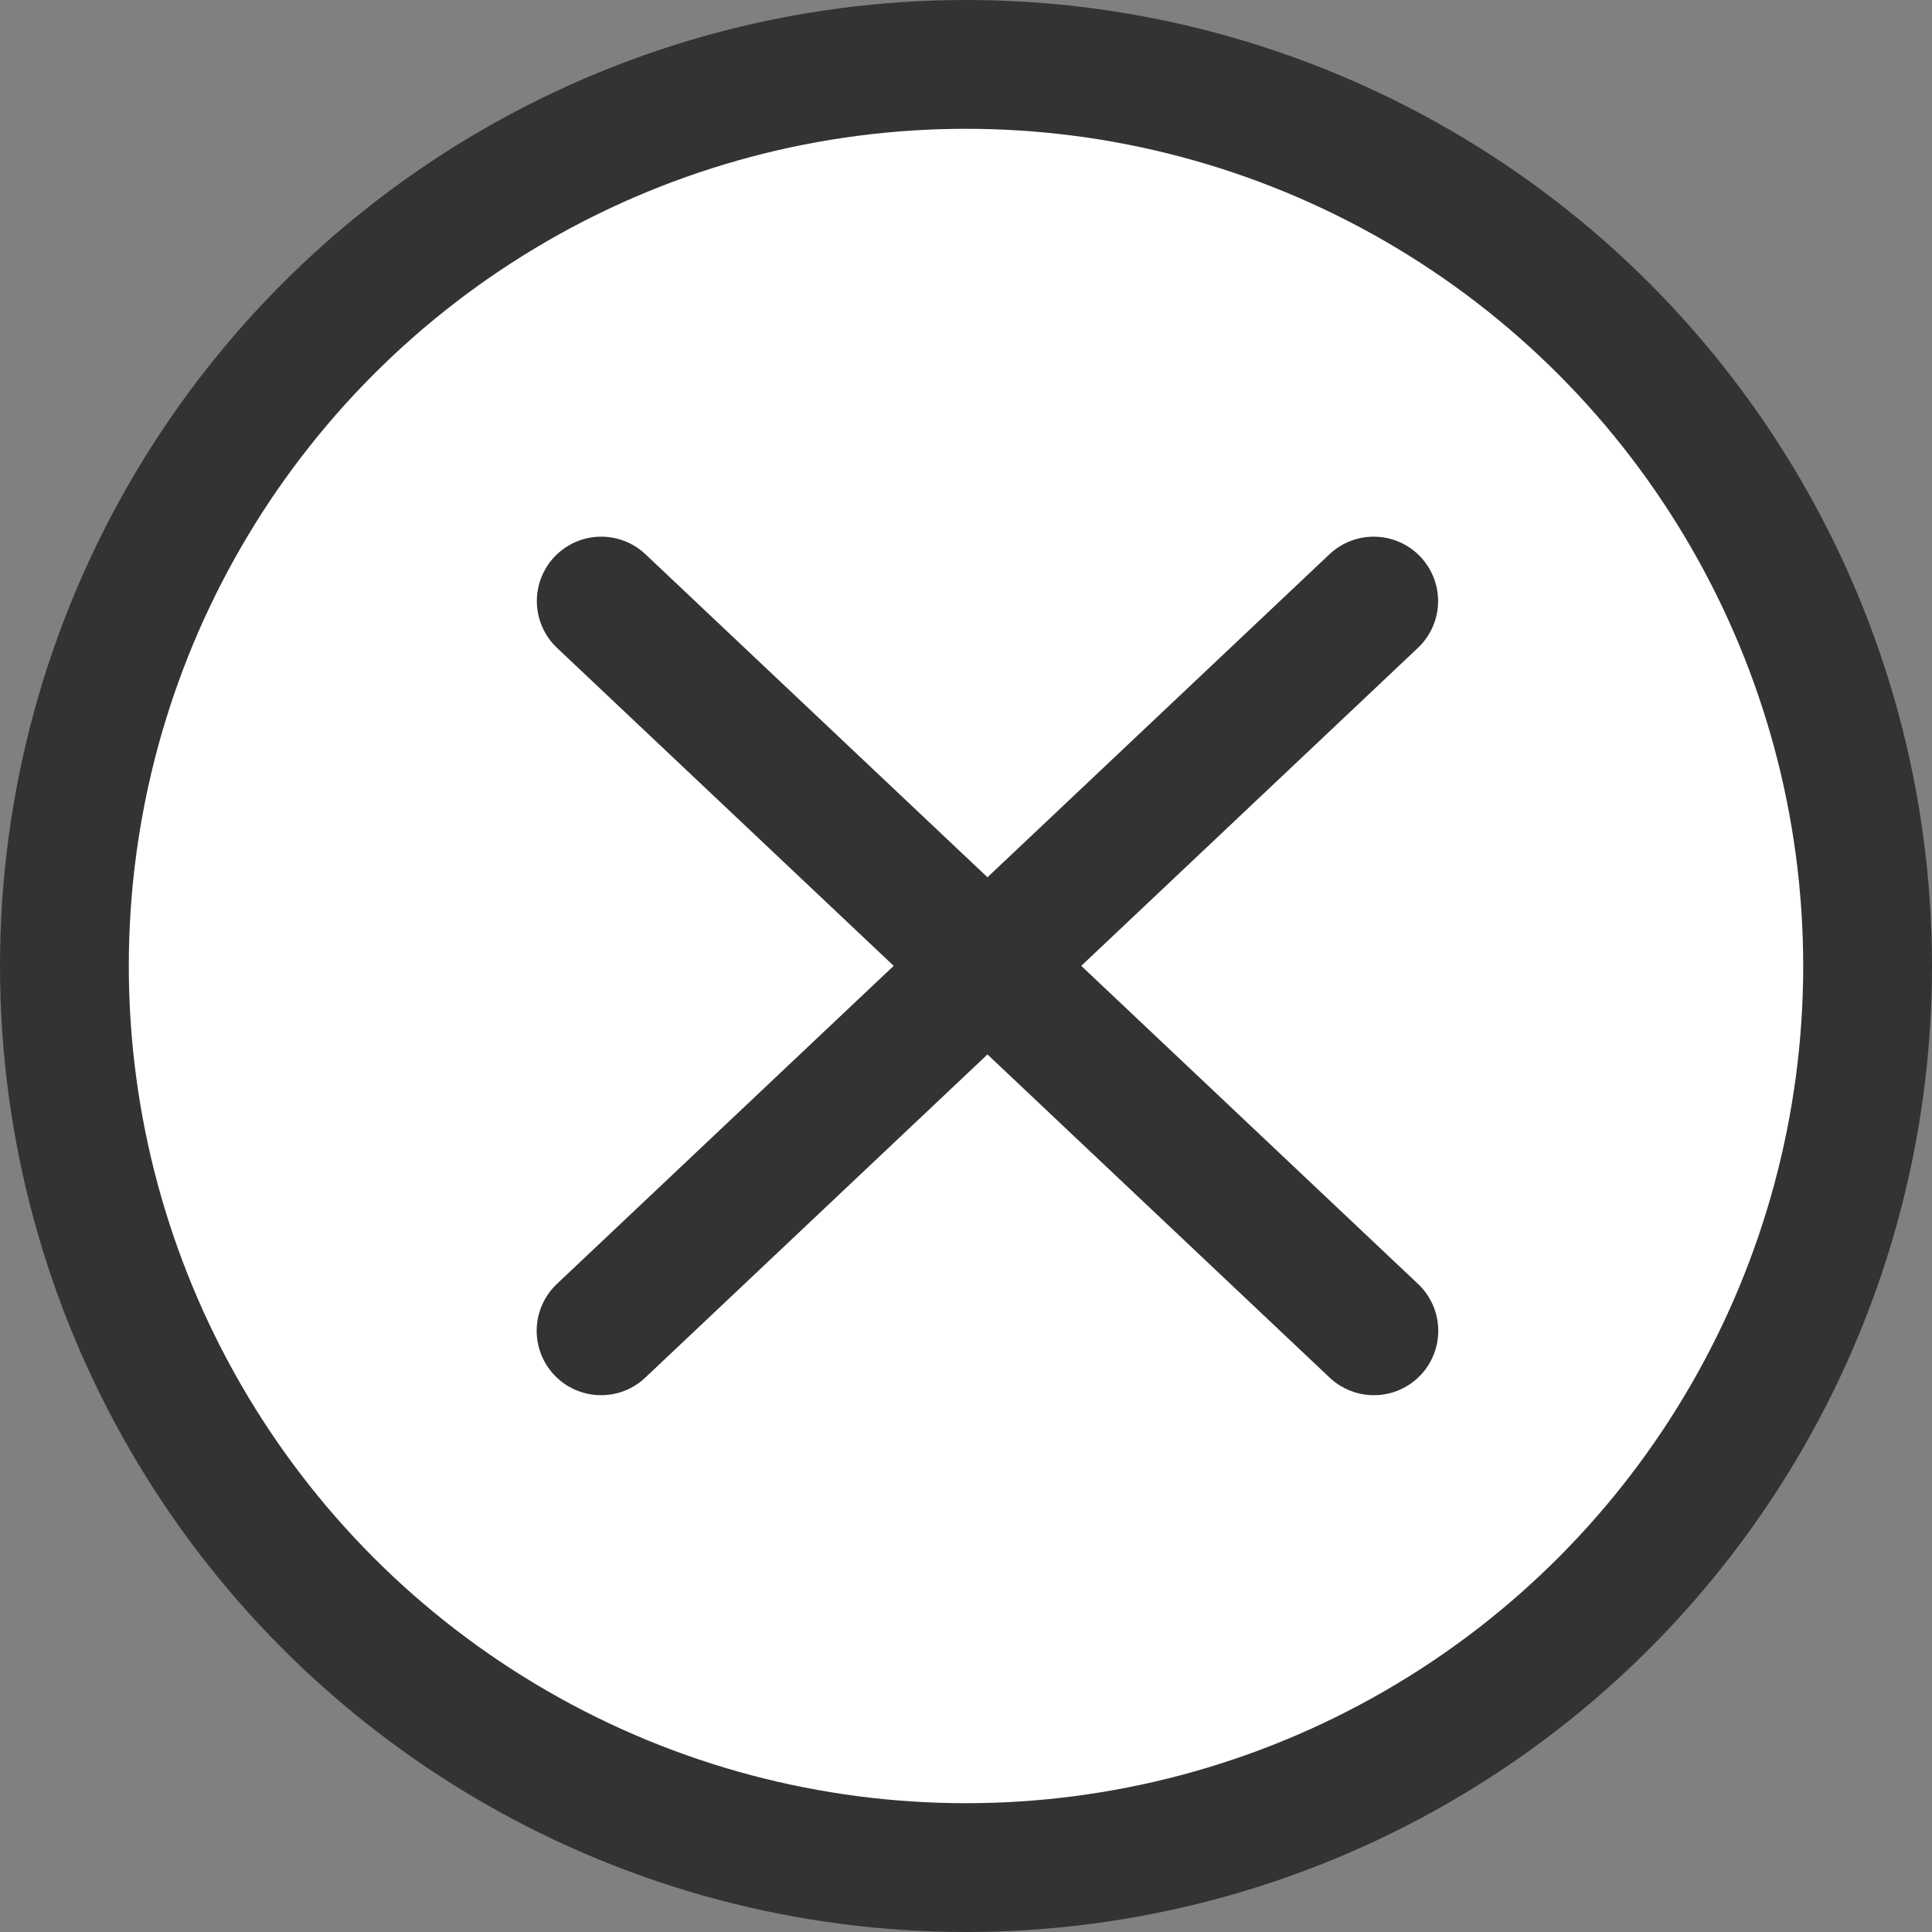
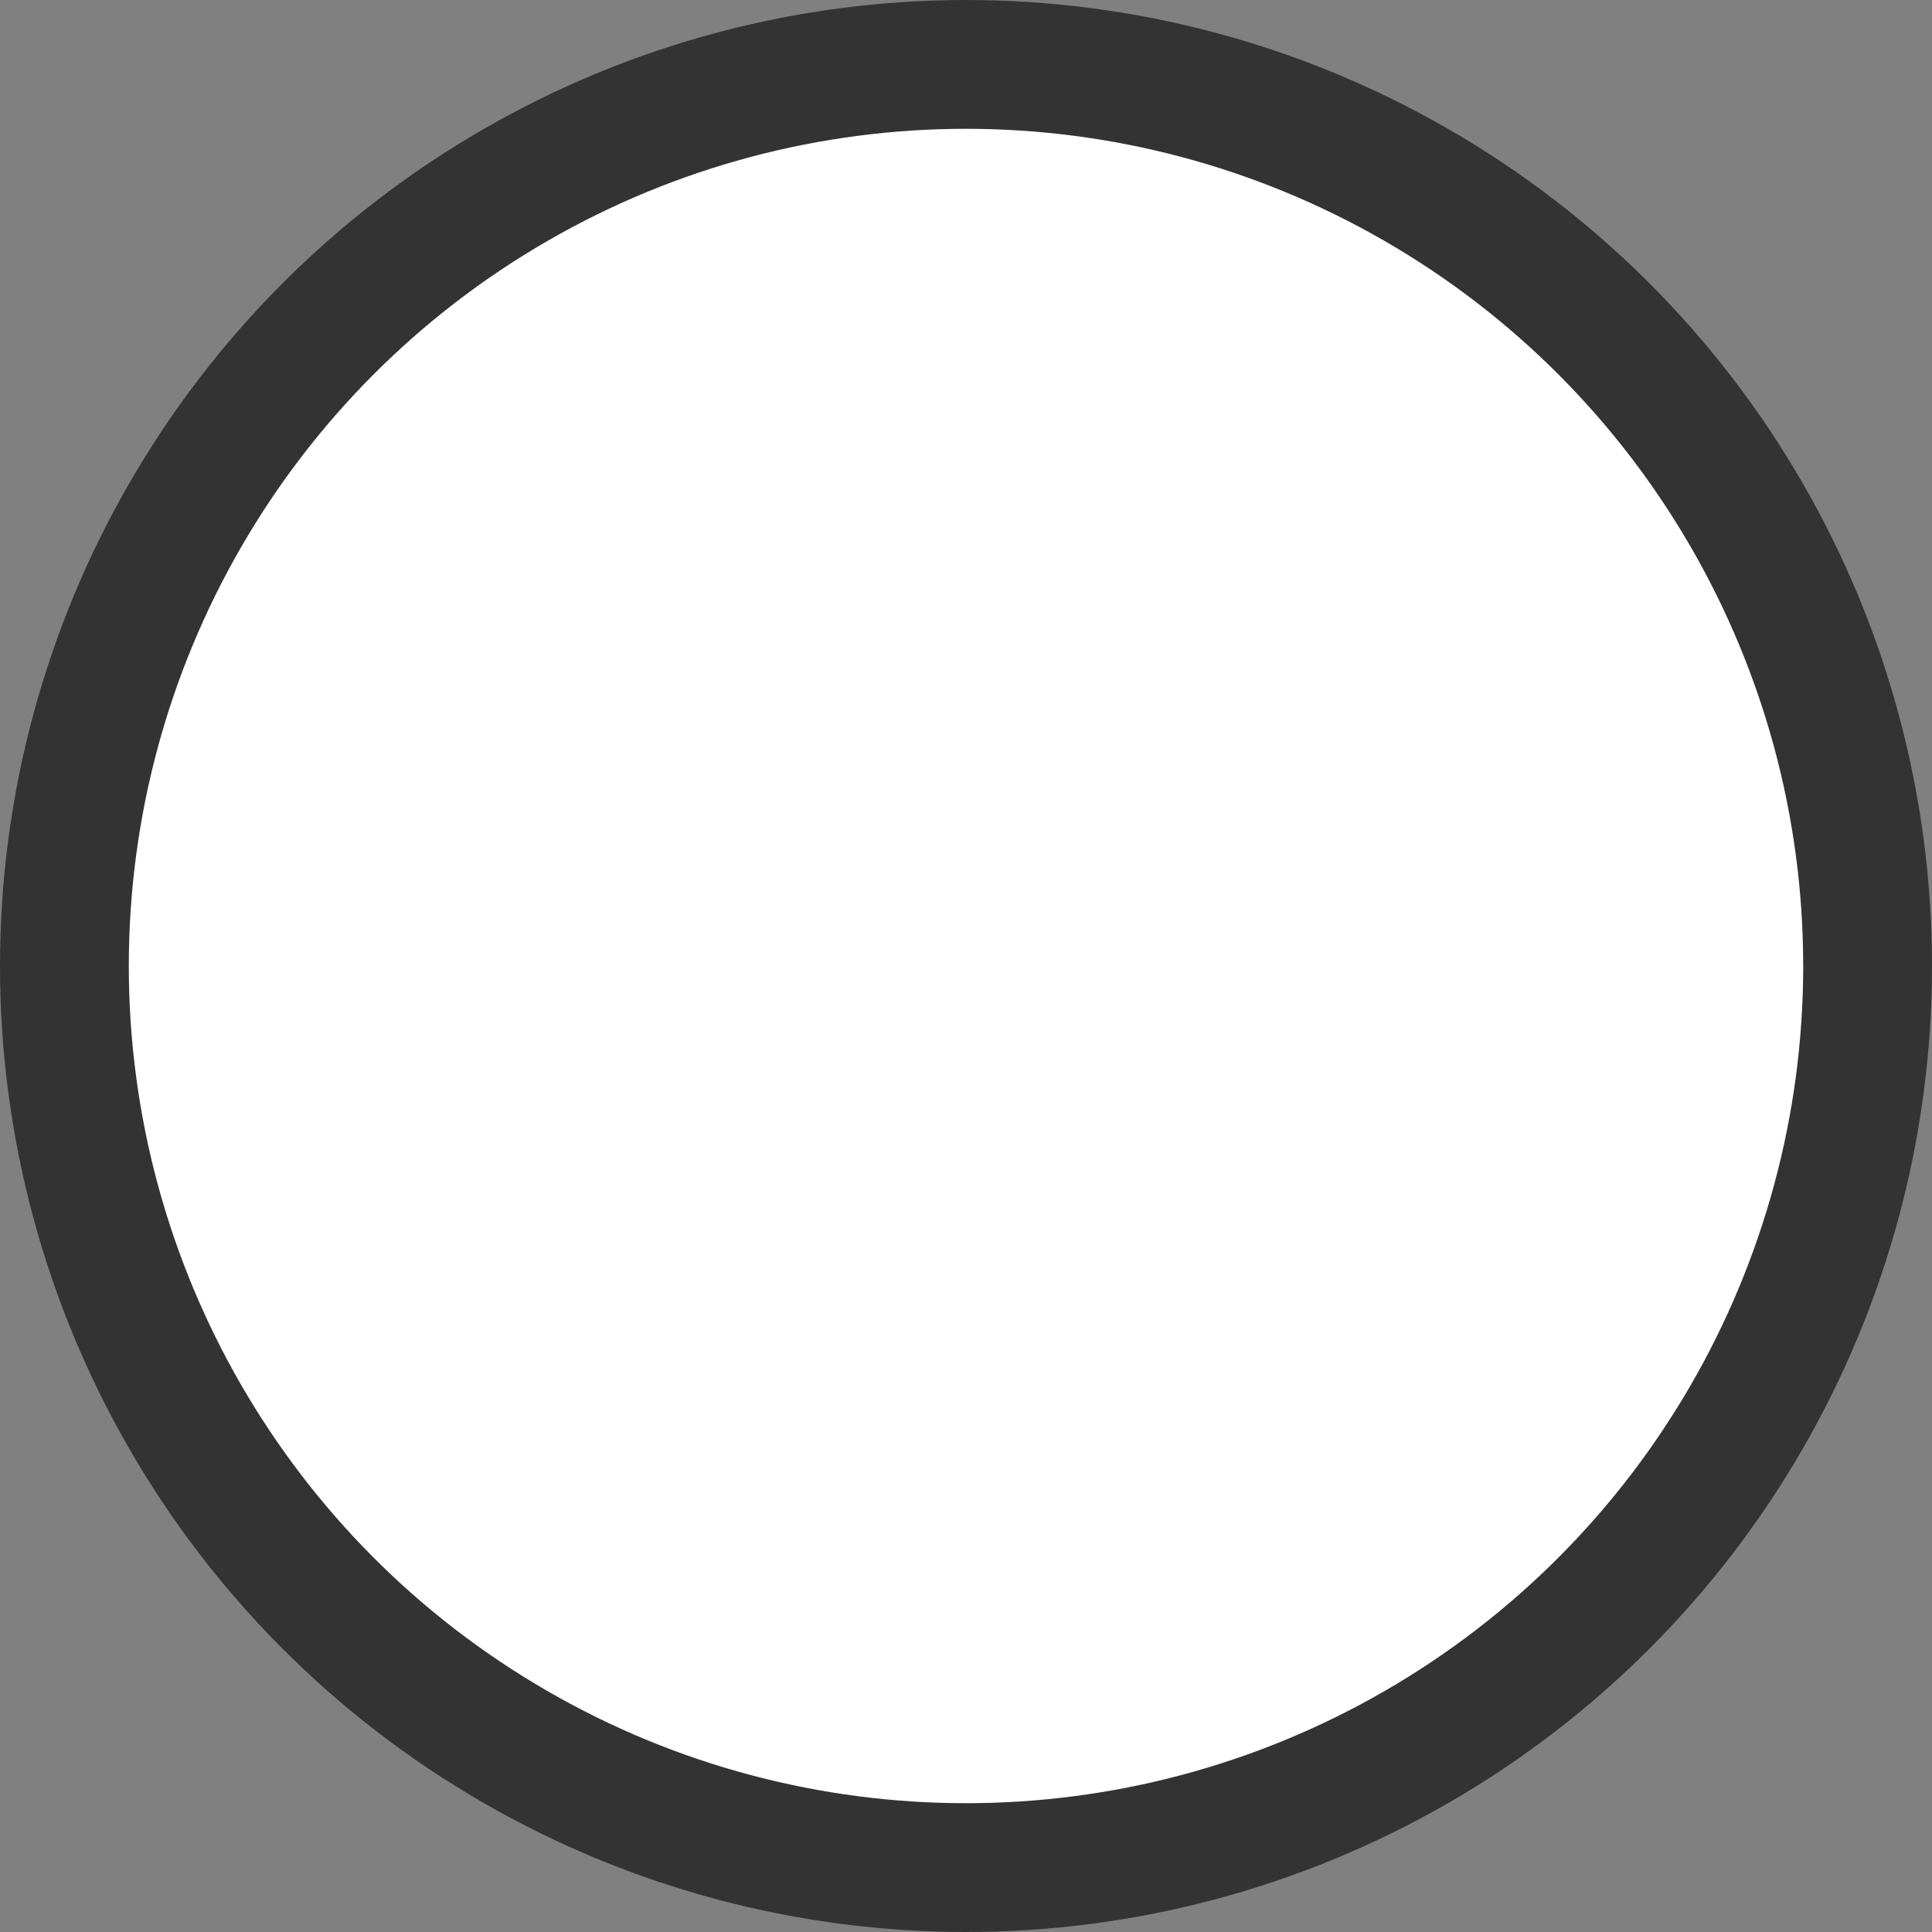
<svg xmlns="http://www.w3.org/2000/svg" width="45" height="45" viewBox="0 0 45 45" fill="none">
  <rect x="0" y="0" width="45" height="45" fill="#808080" stroke="none" />
  <circle cx="22.5" cy="22.5" r="21" fill="white" stroke="#333333" stroke-width="3" />
-   <path d="M31.996 14L14 30.997" stroke="#333333" stroke-width="3" stroke-linecap="round" />
-   <path d="M14.004 14L32 30.997" stroke="#333333" stroke-width="3" stroke-linecap="round" />
</svg>